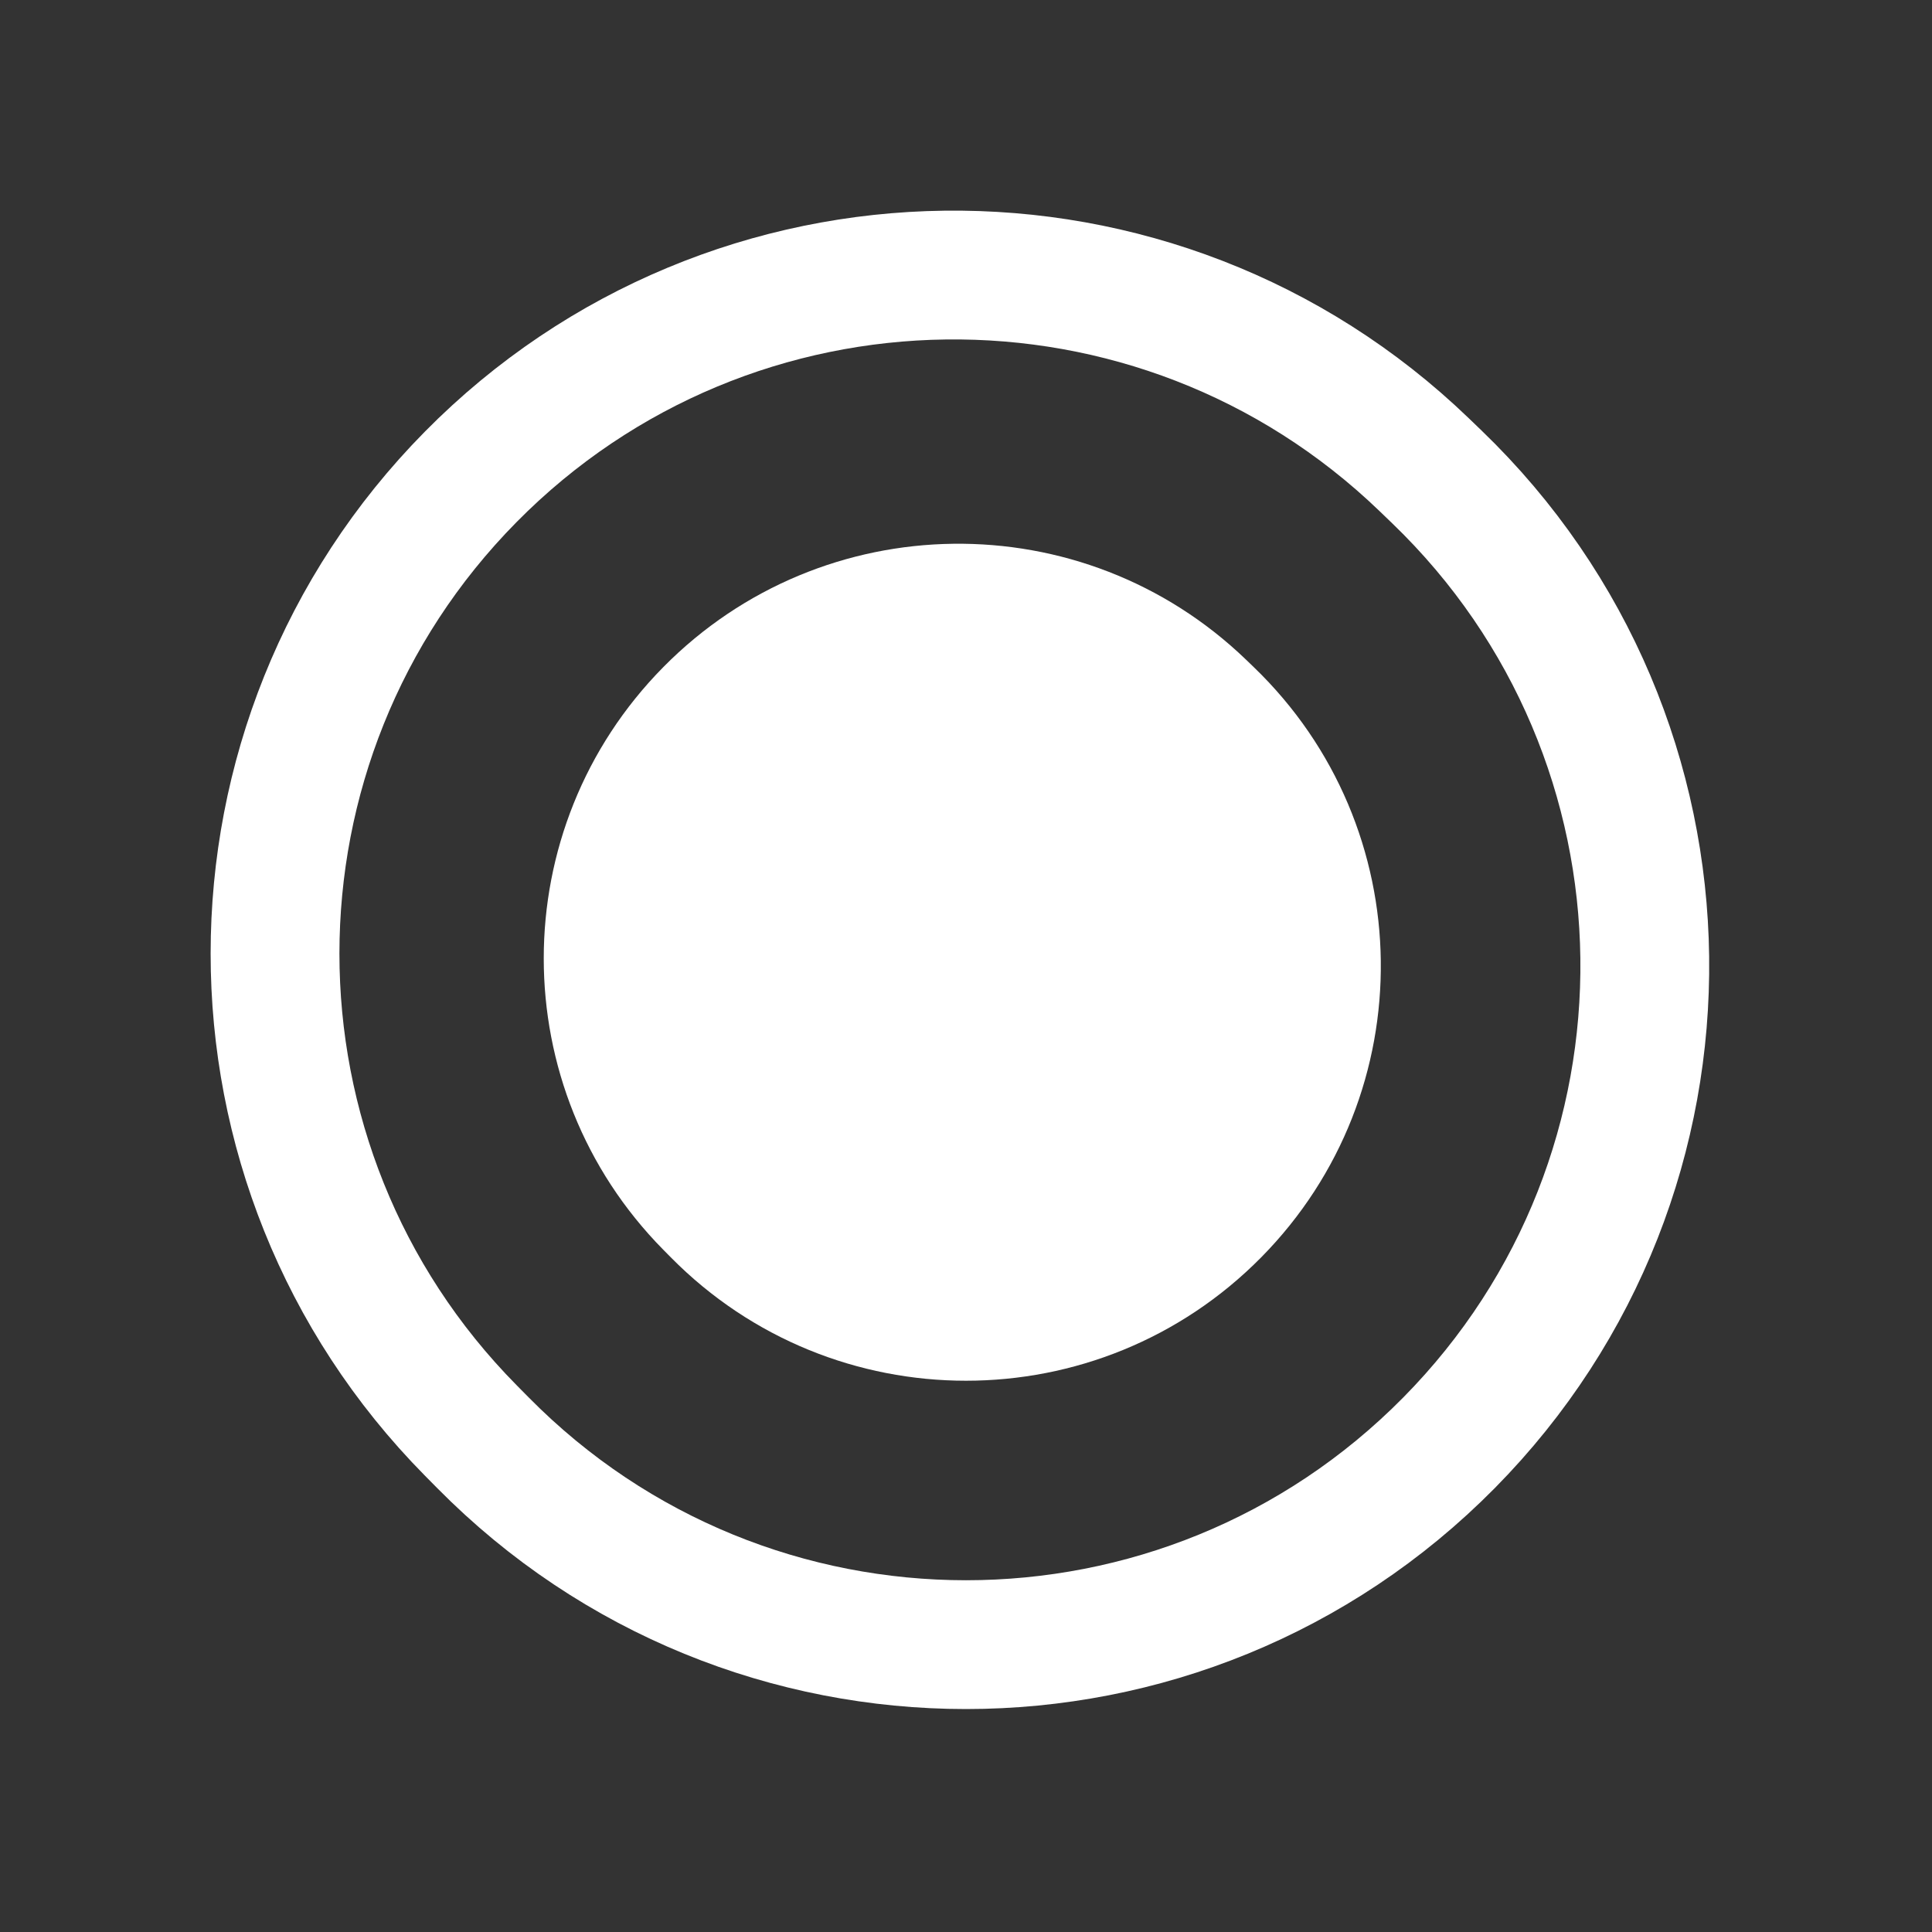
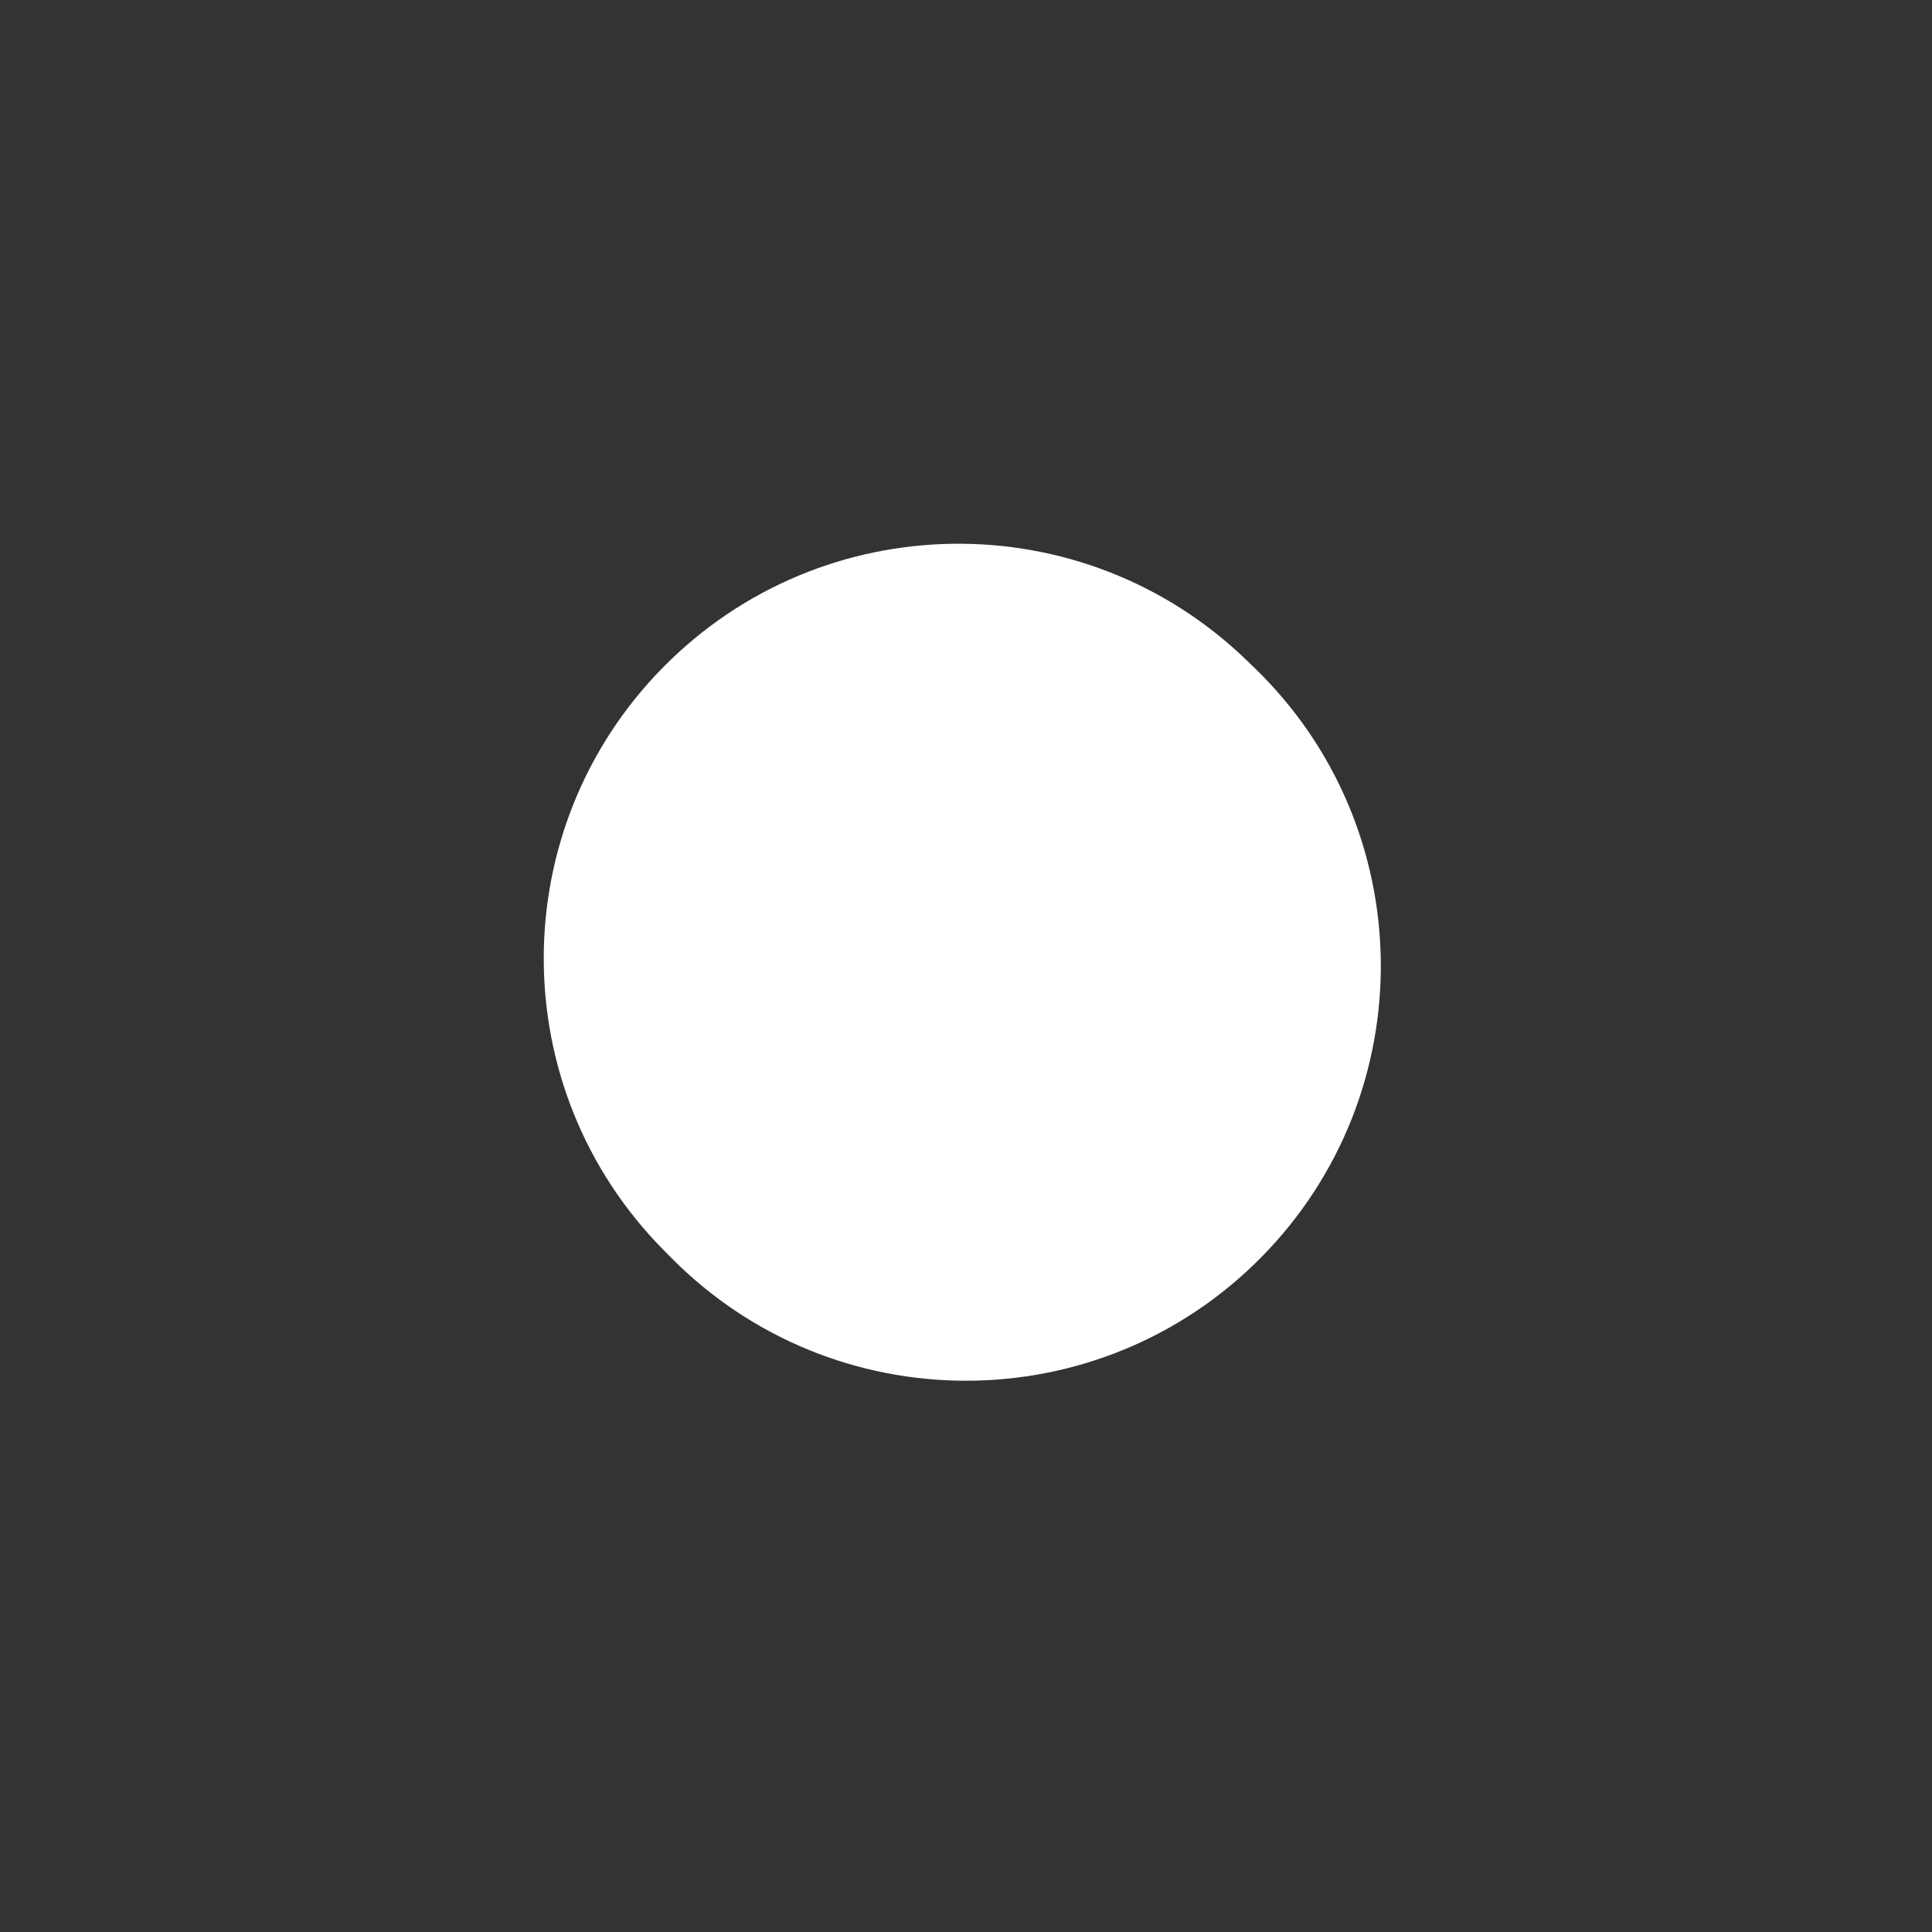
<svg xmlns="http://www.w3.org/2000/svg" width="180" height="180" viewBox="0 0 180 180" fill="none">
  <rect x="0" y="0" width="180" height="180" fill="#333333" stroke="none" />
  <path d="M116.806 62.15L116.092 61.462C100.857 46.794 76.66 47.1 61.802 62.15C46.945 77.197 46.945 101.393 61.802 116.44L62.498 117.145C77.63 132.471 102.37 132.471 117.502 117.145C132.633 101.821 132.319 77.086 116.806 62.15Z" fill="white" />
-   <path d="M133.864 44.427L132.696 43.302C107.766 19.299 68.172 19.801 43.857 44.427C19.546 69.05 19.546 108.642 43.857 133.266L44.996 134.419C69.758 159.498 110.242 159.498 135.004 134.419C159.762 109.343 159.25 68.868 133.864 44.427Z" stroke="white" stroke-width="12" stroke-linecap="round" />
</svg>